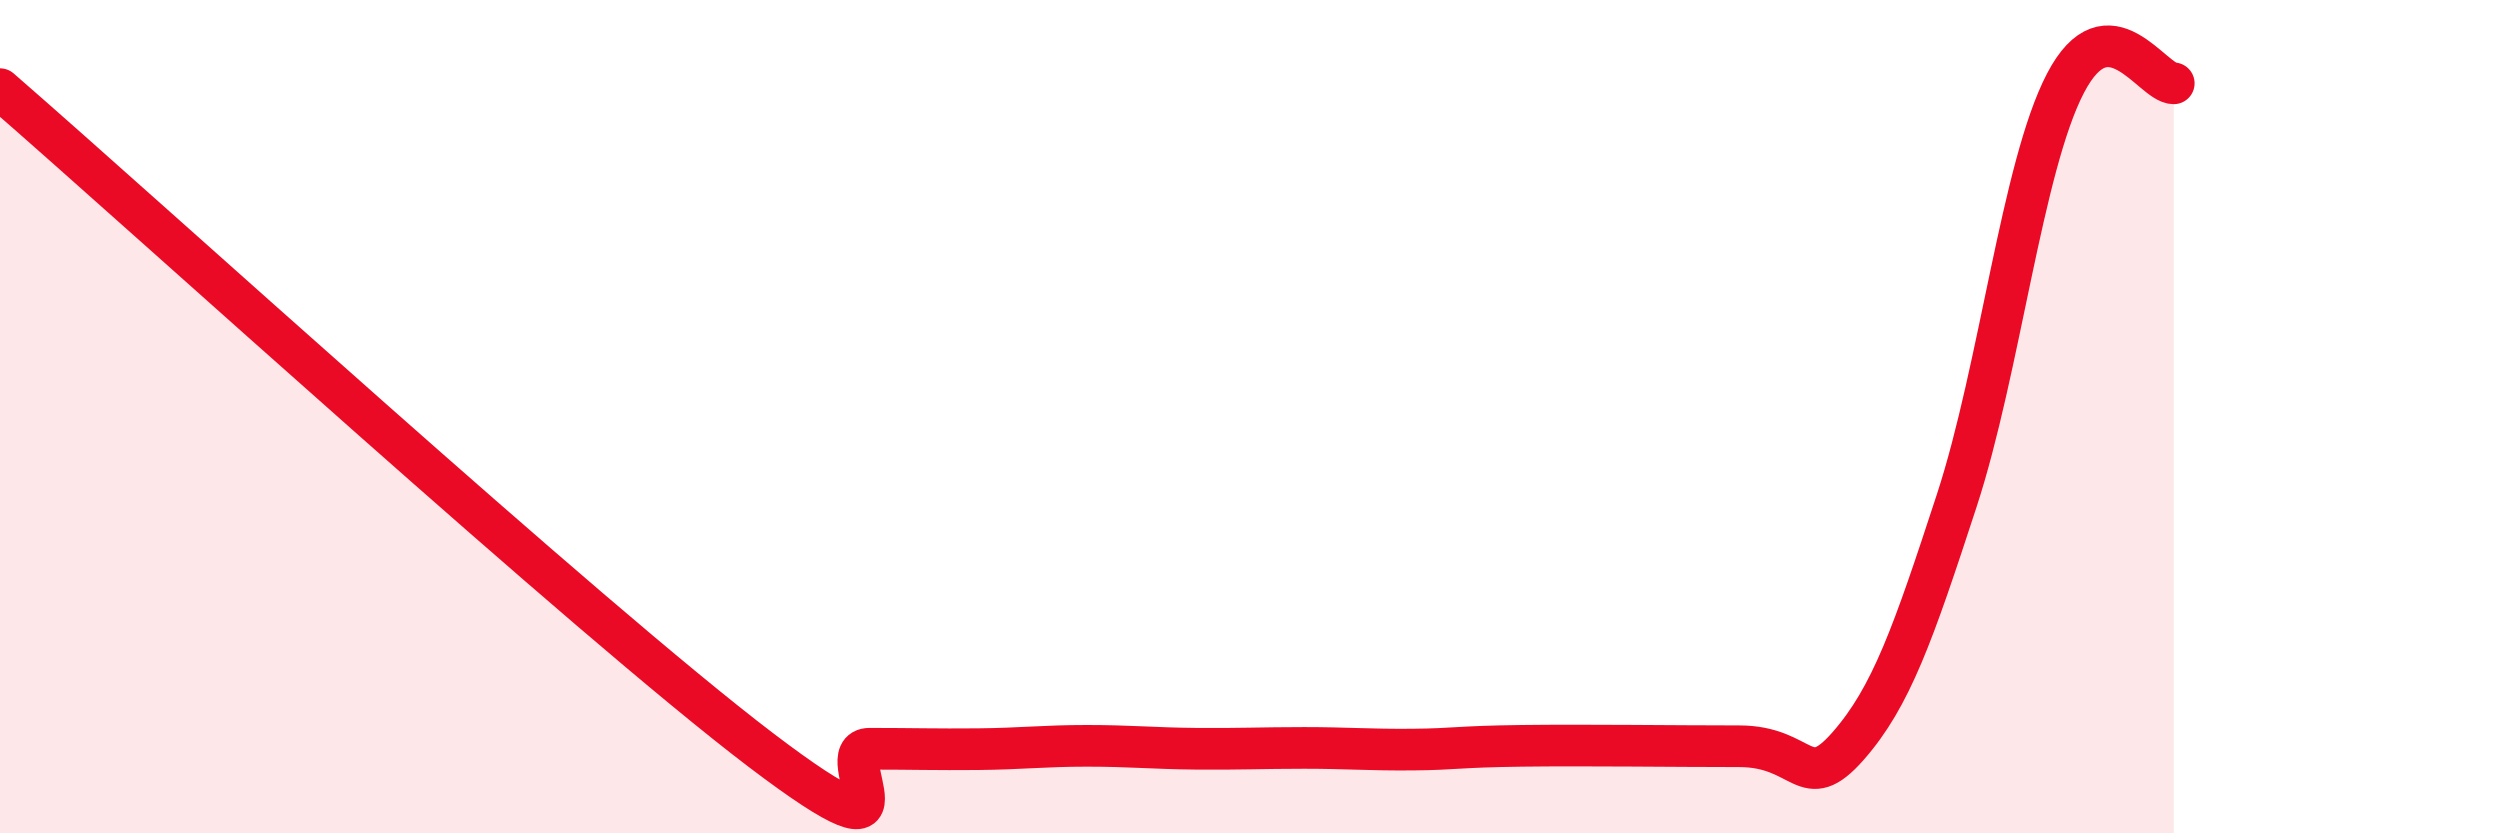
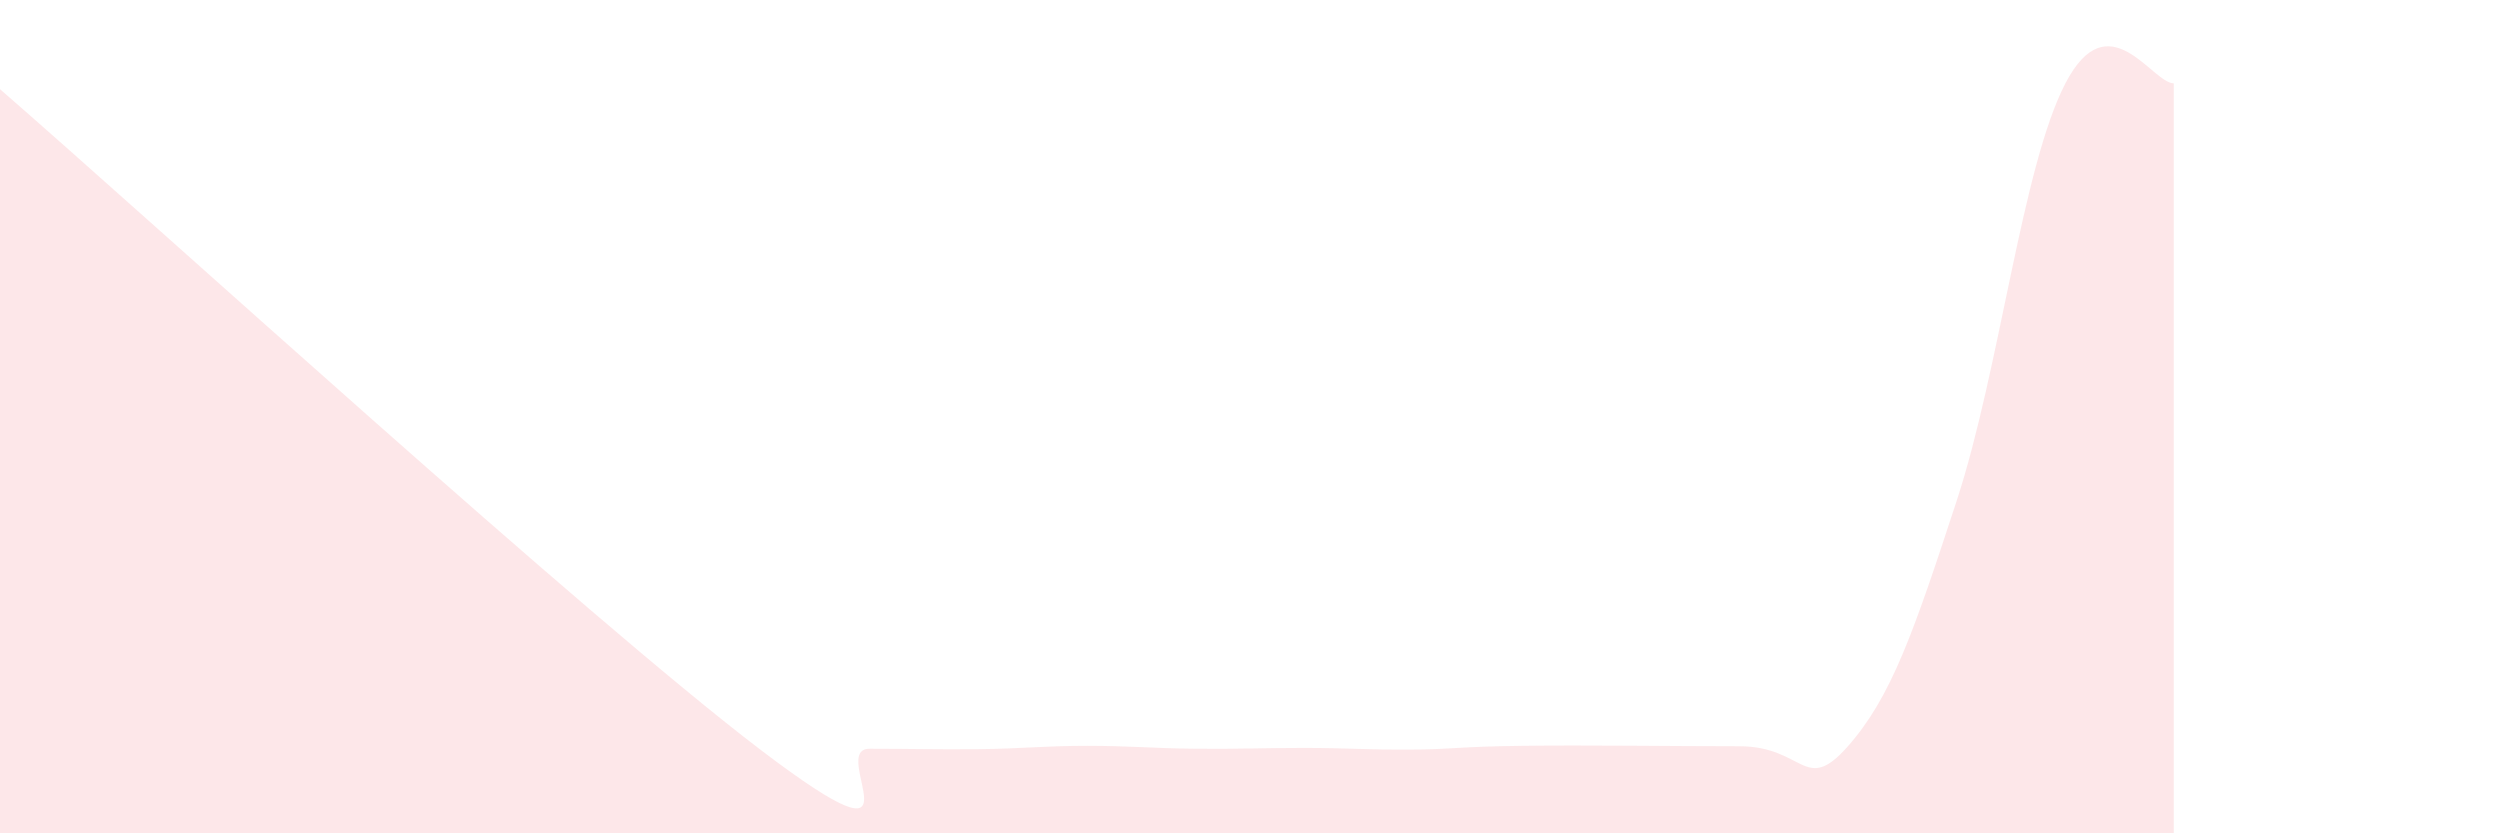
<svg xmlns="http://www.w3.org/2000/svg" width="60" height="20" viewBox="0 0 60 20">
  <path d="M 0,2.14 C 3.65,5.31 14.09,14.83 18.26,18 C 22.43,21.17 19.83,17.97 20.87,17.97 C 21.91,17.97 22.44,17.99 23.48,17.98 C 24.52,17.97 25.05,17.9 26.09,17.9 C 27.13,17.9 27.66,17.96 28.7,17.97 C 29.74,17.98 30.26,17.95 31.3,17.95 C 32.34,17.95 32.87,18 33.91,17.99 C 34.95,17.98 34.95,17.92 36.52,17.9 C 38.09,17.88 40.17,17.91 41.74,17.91 C 43.31,17.91 43.31,19.09 44.35,17.91 C 45.39,16.73 45.92,15.2 46.96,12.02 C 48,8.84 48.53,4 49.57,2 C 50.61,0 51.65,2 52.17,2L52.17 20L0 20Z" fill="#EB0A25" opacity="0.1" stroke-linecap="round" stroke-linejoin="round" />
-   <path d="M 0,2.14 C 3.65,5.31 14.09,14.83 18.26,18 C 22.43,21.17 19.83,17.97 20.87,17.97 C 21.91,17.97 22.44,17.99 23.48,17.98 C 24.52,17.97 25.05,17.9 26.09,17.9 C 27.13,17.9 27.66,17.96 28.7,17.97 C 29.74,17.98 30.26,17.95 31.3,17.95 C 32.34,17.95 32.87,18 33.91,17.99 C 34.95,17.98 34.95,17.92 36.52,17.9 C 38.09,17.88 40.17,17.91 41.74,17.91 C 43.31,17.91 43.31,19.09 44.35,17.91 C 45.39,16.73 45.92,15.2 46.96,12.02 C 48,8.84 48.53,4 49.57,2 C 50.61,0 51.65,2 52.17,2" stroke="#EB0A25" stroke-width="1" fill="none" stroke-linecap="round" stroke-linejoin="round" />
</svg>